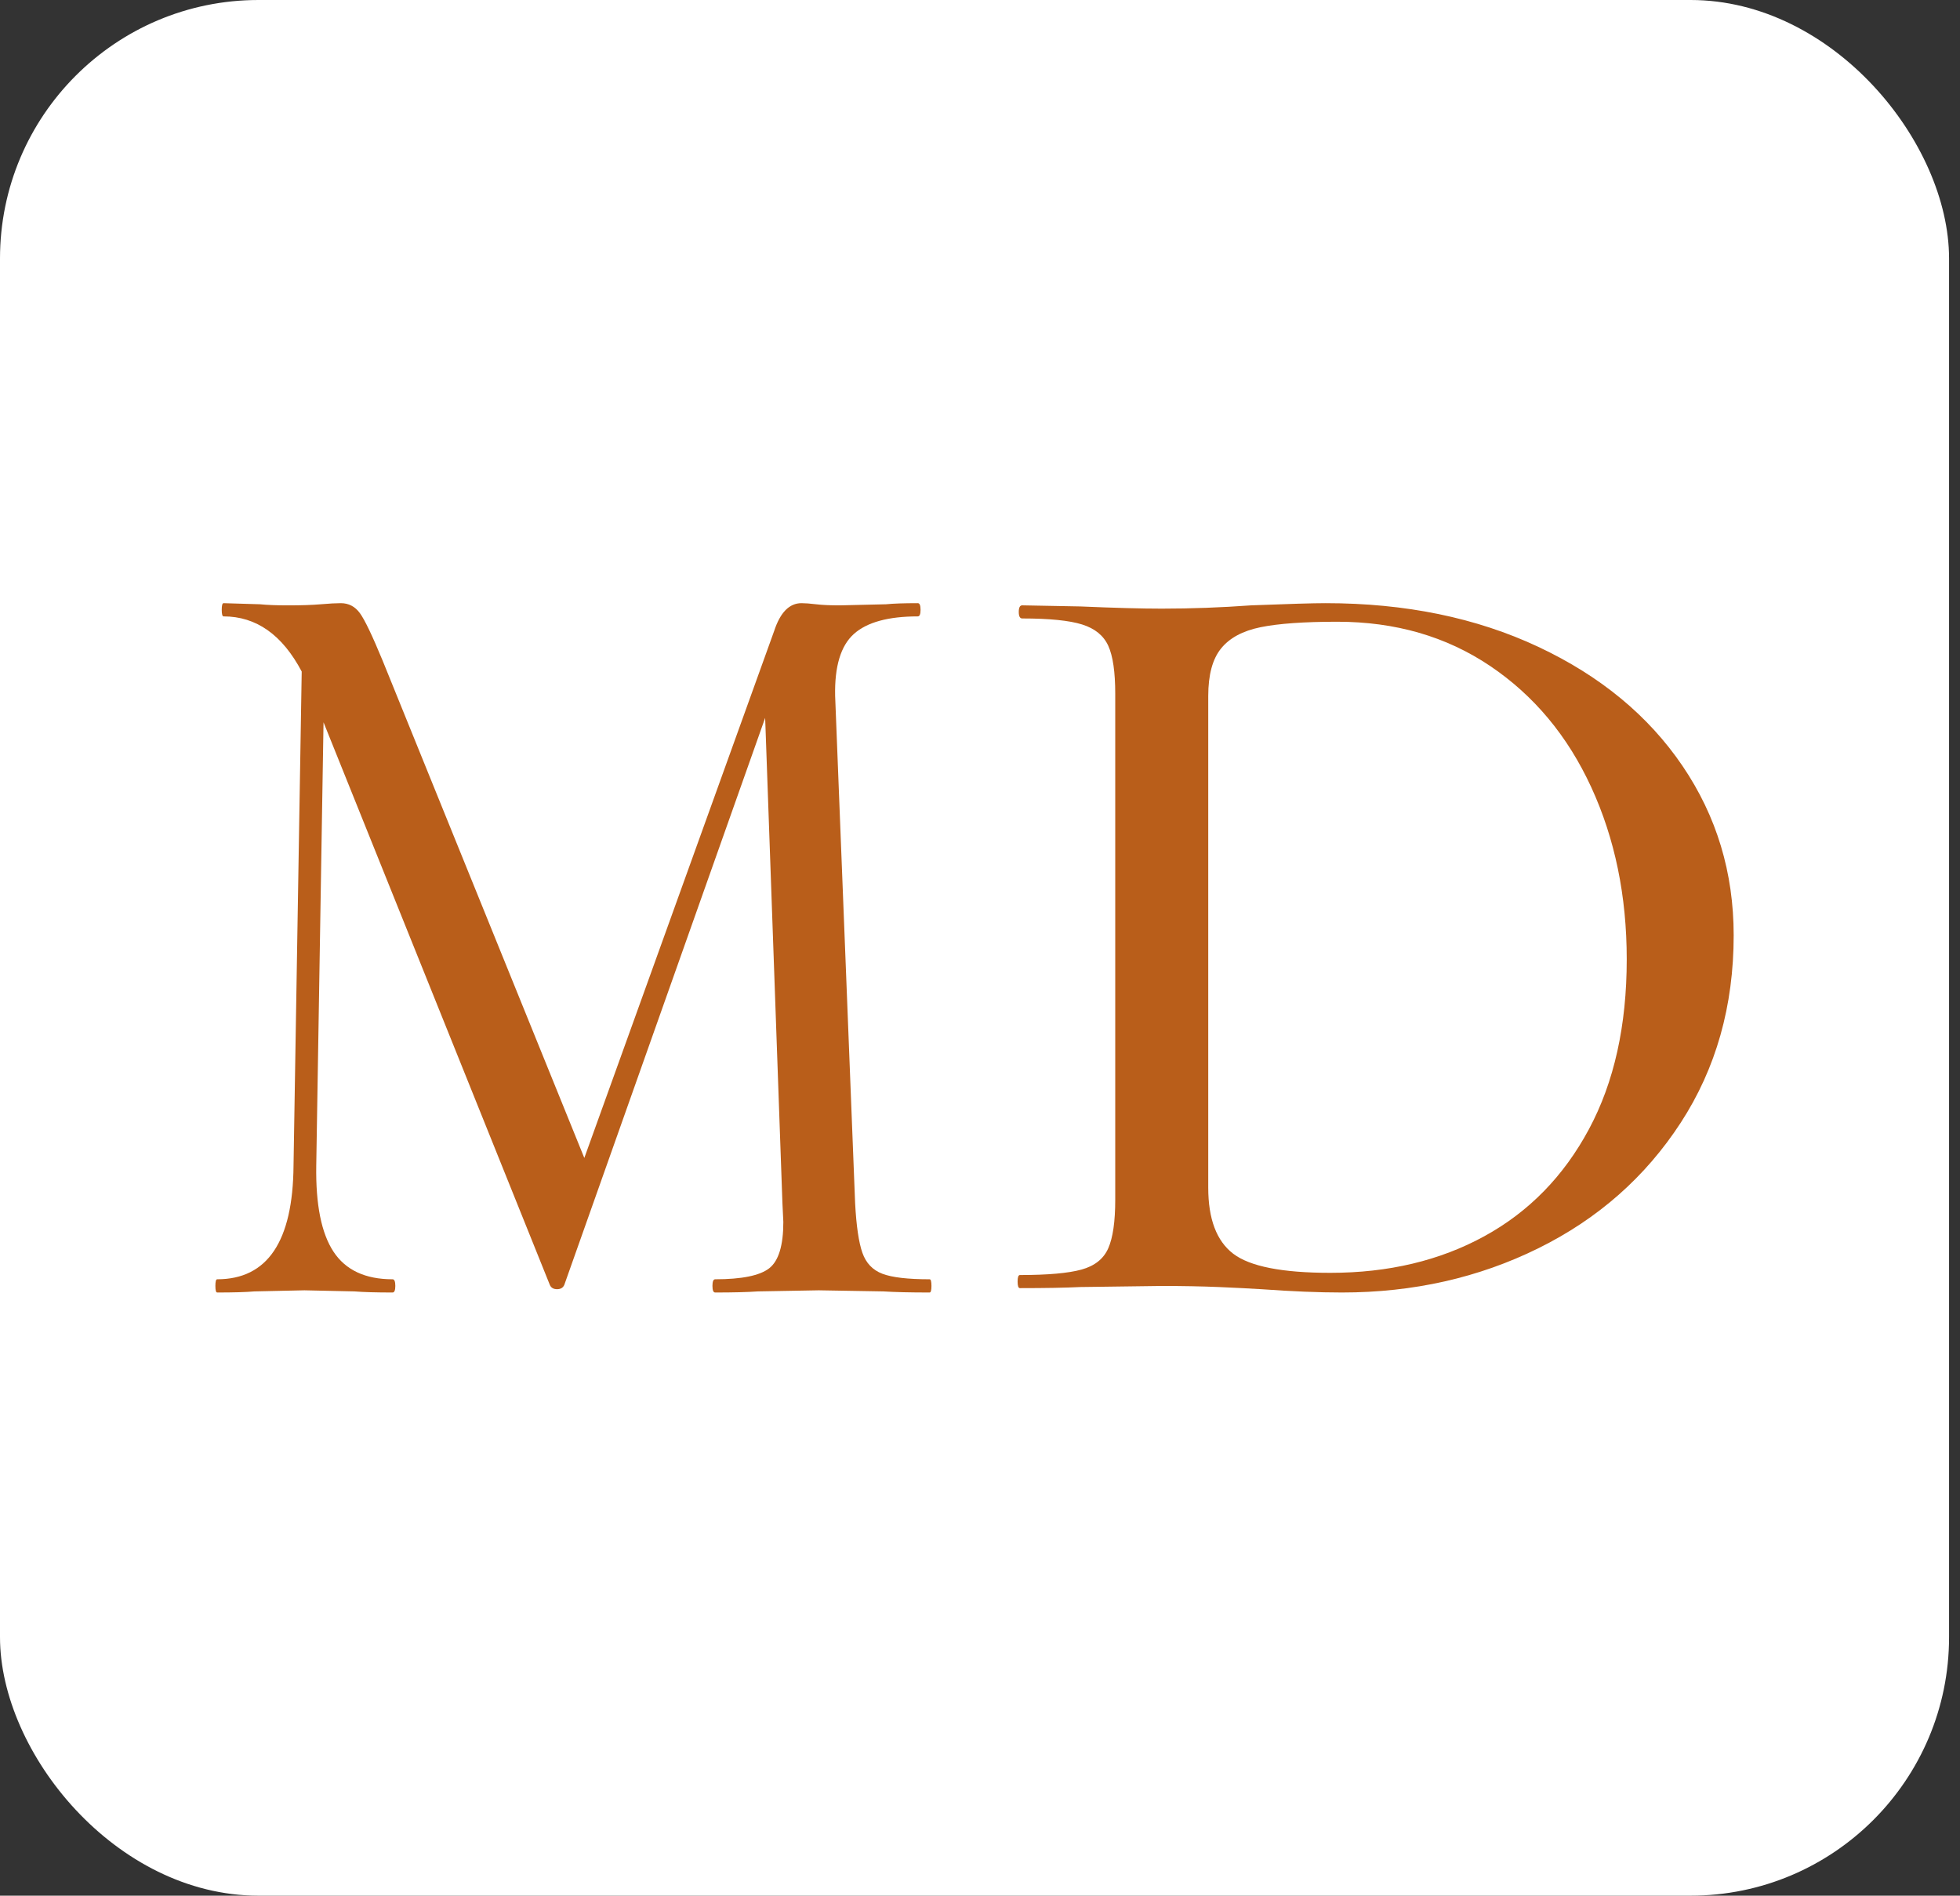
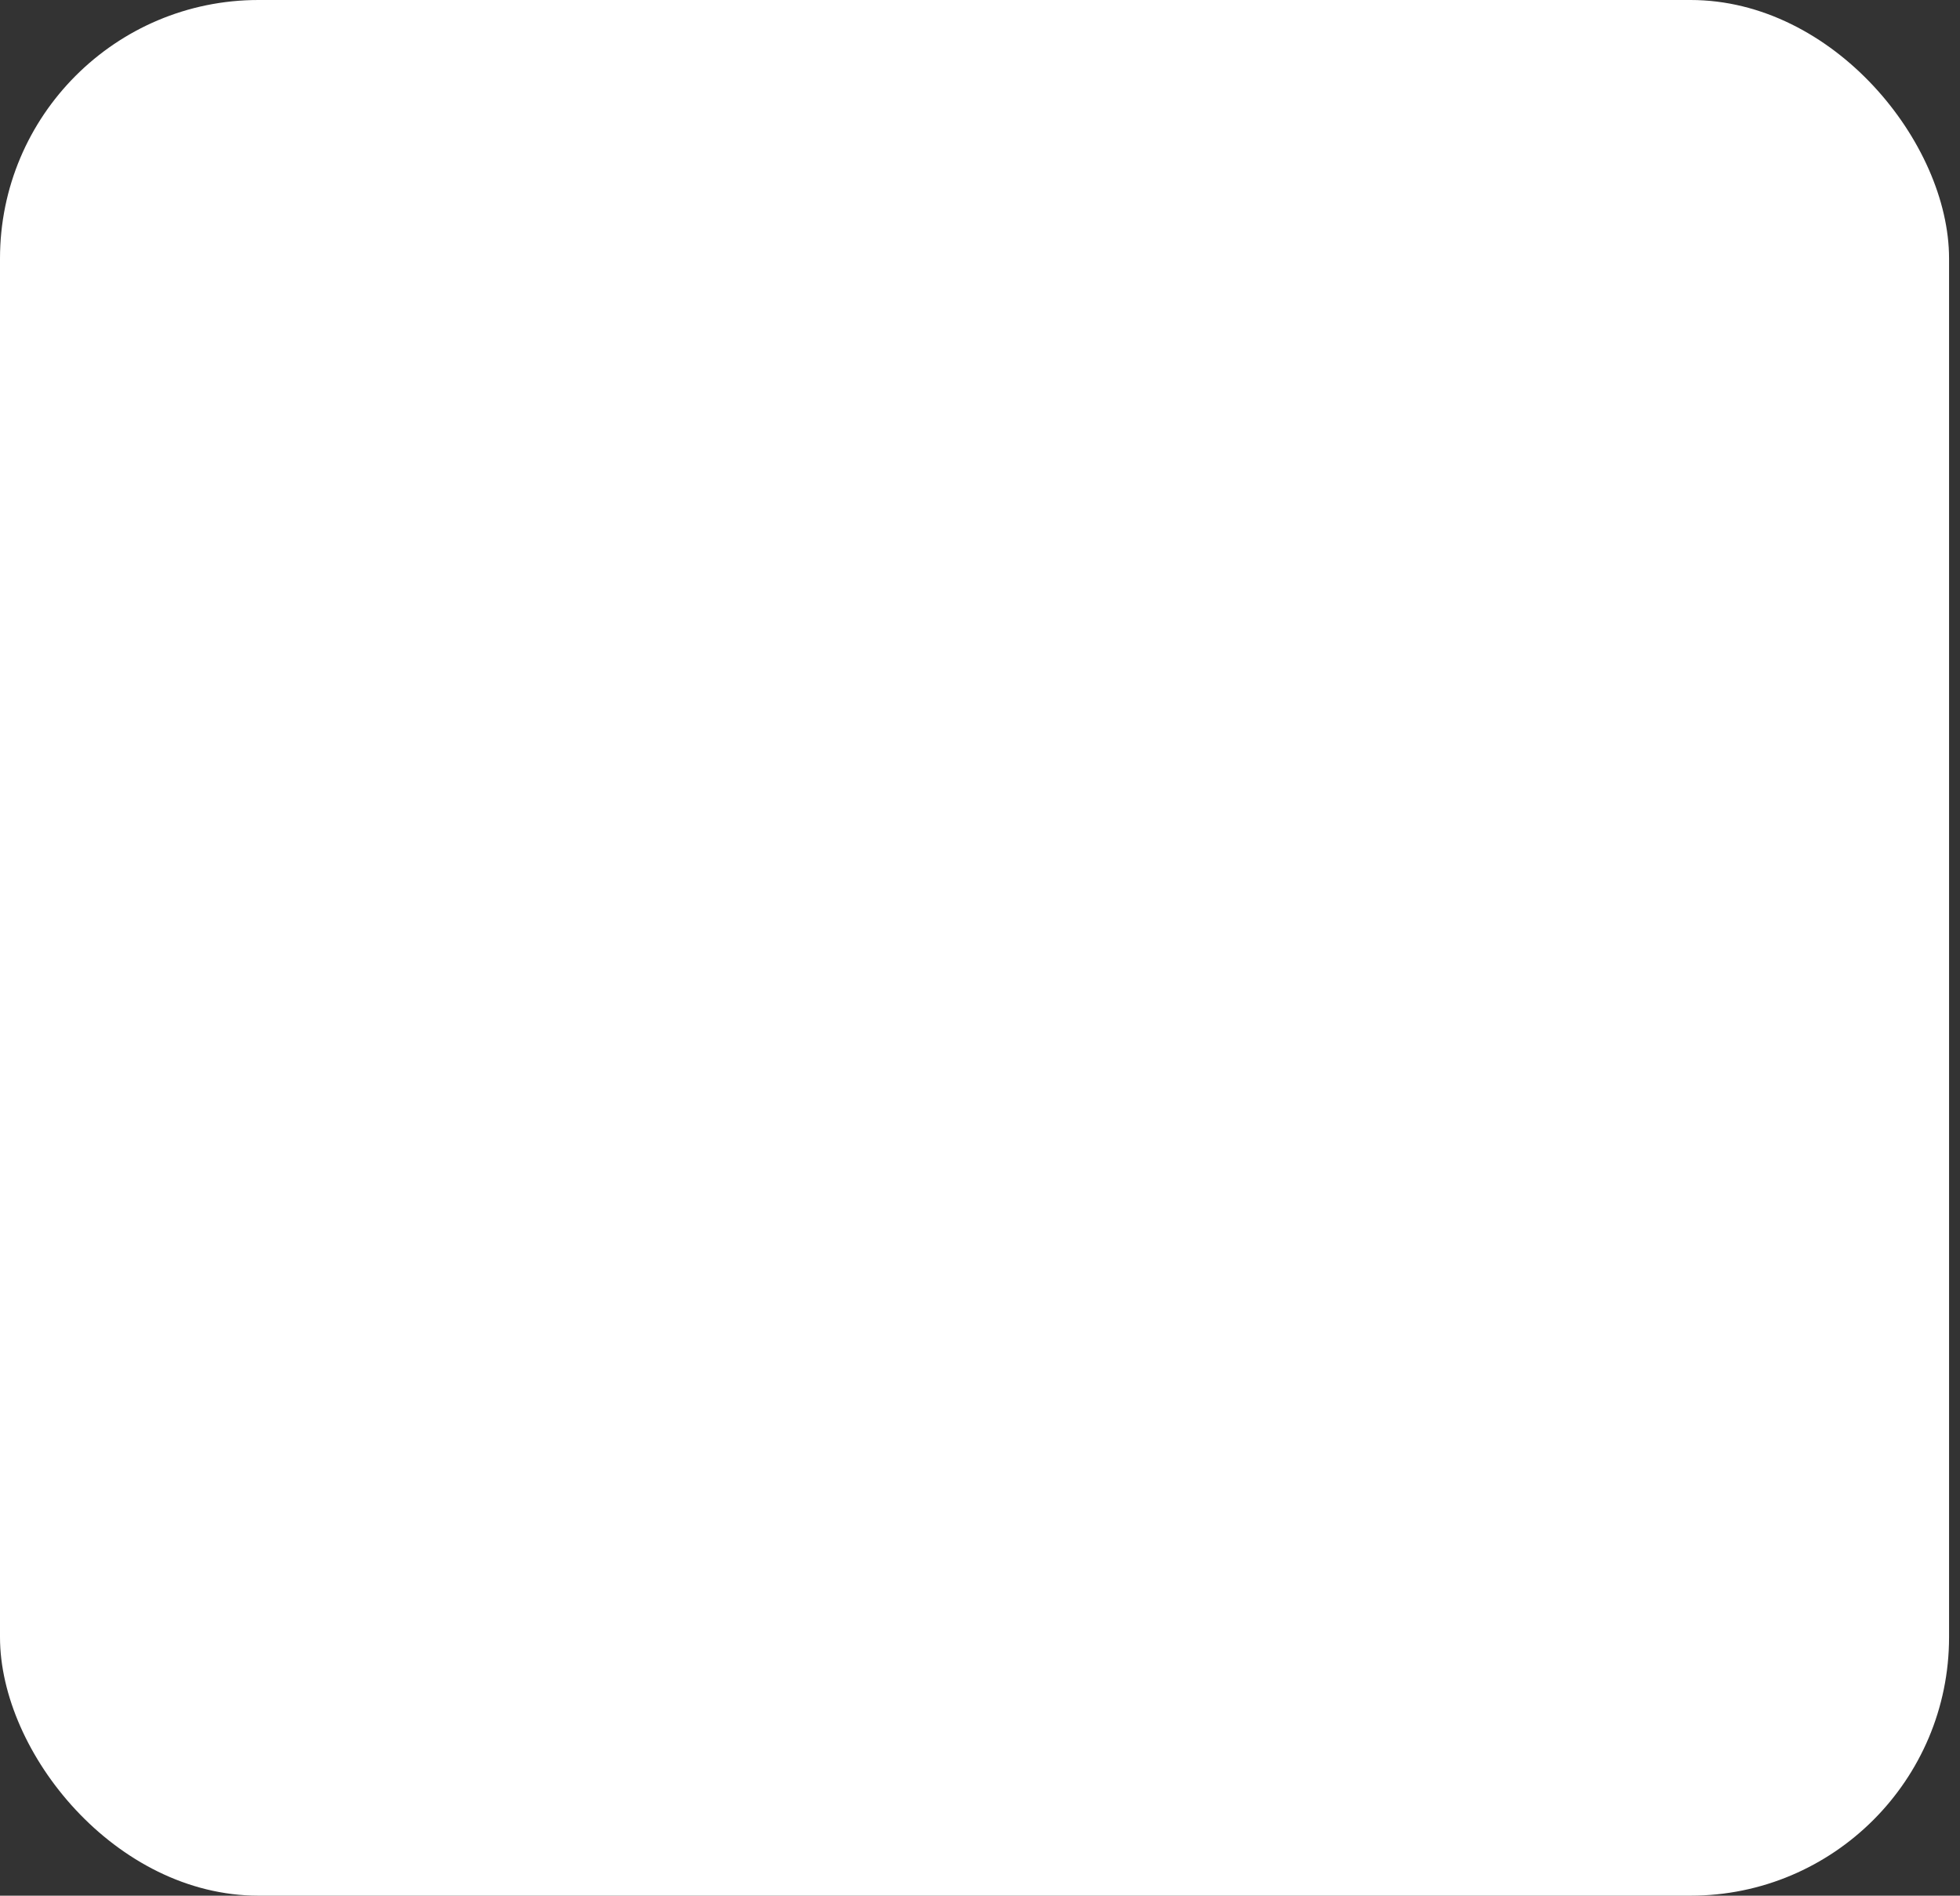
<svg xmlns="http://www.w3.org/2000/svg" width="91" height="88" viewBox="0 0 91 88" fill="none">
  <rect x="0" y="0" width="91" height="88" fill="#333333" stroke="none" />
  <rect width="90.492" height="88" rx="12" fill="white" />
-   <path d="M43.246 59.693C43.246 59.898 43.218 60 43.162 60C42.261 60 41.544 59.983 41.01 59.949L38.014 59.898L35.188 59.949C34.709 59.983 34.048 60 33.205 60C33.12 60 33.078 59.898 33.078 59.693C33.078 59.488 33.12 59.386 33.205 59.386C34.442 59.386 35.279 59.215 35.715 58.874C36.151 58.533 36.369 57.816 36.369 56.723L36.327 55.853L35.525 33.325L26.201 59.642C26.144 59.778 26.032 59.846 25.864 59.846C25.695 59.846 25.582 59.778 25.526 59.642L15.021 33.53L14.683 54.112C14.655 55.921 14.922 57.253 15.485 58.106C16.047 58.959 16.961 59.386 18.227 59.386C18.311 59.386 18.354 59.488 18.354 59.693C18.354 59.898 18.311 60 18.227 60C17.468 60 16.877 59.983 16.455 59.949L14.135 59.898L11.814 59.949C11.42 59.983 10.844 60 10.084 60C10.028 60 10 59.898 10 59.693C10 59.488 10.028 59.386 10.084 59.386C12.419 59.386 13.6 57.628 13.628 54.112L14.008 31.174C13.107 29.468 11.899 28.614 10.38 28.614C10.323 28.614 10.295 28.512 10.295 28.307C10.295 28.102 10.323 28 10.38 28L12.067 28.051C12.405 28.085 12.841 28.102 13.375 28.102C13.994 28.102 14.5 28.085 14.894 28.051C15.288 28.017 15.597 28 15.822 28C16.188 28 16.483 28.154 16.708 28.461C16.933 28.768 17.284 29.503 17.763 30.662L27.129 53.754L35.947 29.28C36.228 28.427 36.65 28 37.213 28C37.382 28 37.606 28.017 37.888 28.051C38.168 28.085 38.535 28.102 38.985 28.102L41.136 28.051C41.474 28.017 41.966 28 42.613 28C42.698 28 42.74 28.102 42.74 28.307C42.74 28.512 42.698 28.614 42.613 28.614C41.235 28.614 40.243 28.888 39.639 29.434C39.034 29.98 38.746 30.936 38.774 32.301L39.702 55.853C39.758 56.911 39.871 57.679 40.04 58.157C40.208 58.636 40.518 58.959 40.968 59.13C41.417 59.301 42.149 59.386 43.162 59.386C43.218 59.386 43.246 59.488 43.246 59.693" fill="#B95E1A" />
-   <path d="M68.915 57.388C70.984 56.256 72.603 54.599 73.773 52.418C74.942 50.238 75.527 47.609 75.527 44.532C75.527 41.591 74.978 38.929 73.88 36.545C72.783 34.162 71.218 32.285 69.185 30.916C67.152 29.547 64.787 28.862 62.088 28.862C60.54 28.862 59.353 28.947 58.526 29.116C57.698 29.285 57.086 29.615 56.691 30.105C56.294 30.595 56.097 31.33 56.097 32.311V55.132C56.097 56.586 56.483 57.609 57.257 58.2C58.031 58.791 59.533 59.087 61.764 59.087C64.463 59.087 66.846 58.521 68.915 57.388V57.388ZM58.58 59.848C58.04 59.814 57.374 59.78 56.583 59.746C55.791 59.713 54.91 59.696 53.938 59.696L50.16 59.746C49.476 59.78 48.541 59.797 47.353 59.797C47.281 59.797 47.246 59.696 47.246 59.493C47.246 59.29 47.281 59.189 47.353 59.189C48.649 59.189 49.602 59.104 50.215 58.935C50.825 58.766 51.239 58.437 51.455 57.946C51.671 57.456 51.779 56.704 51.779 55.689V32.209C51.779 31.195 51.671 30.451 51.455 29.978C51.239 29.505 50.835 29.175 50.241 28.989C49.647 28.803 48.721 28.71 47.461 28.71C47.353 28.71 47.3 28.609 47.3 28.406C47.3 28.203 47.353 28.101 47.461 28.101L50.16 28.152C51.743 28.22 53.002 28.254 53.938 28.254C55.305 28.254 56.691 28.203 58.094 28.101C59.821 28.034 60.972 28 61.548 28C65.254 28 68.545 28.677 71.425 30.029C74.303 31.381 76.534 33.224 78.117 35.556C79.7 37.889 80.492 40.509 80.492 43.417C80.492 46.696 79.673 49.596 78.036 52.114C76.399 54.633 74.195 56.577 71.425 57.946C68.654 59.315 65.614 60 62.304 60C61.224 60 59.983 59.949 58.58 59.848" fill="#B95E1A" />
</svg>